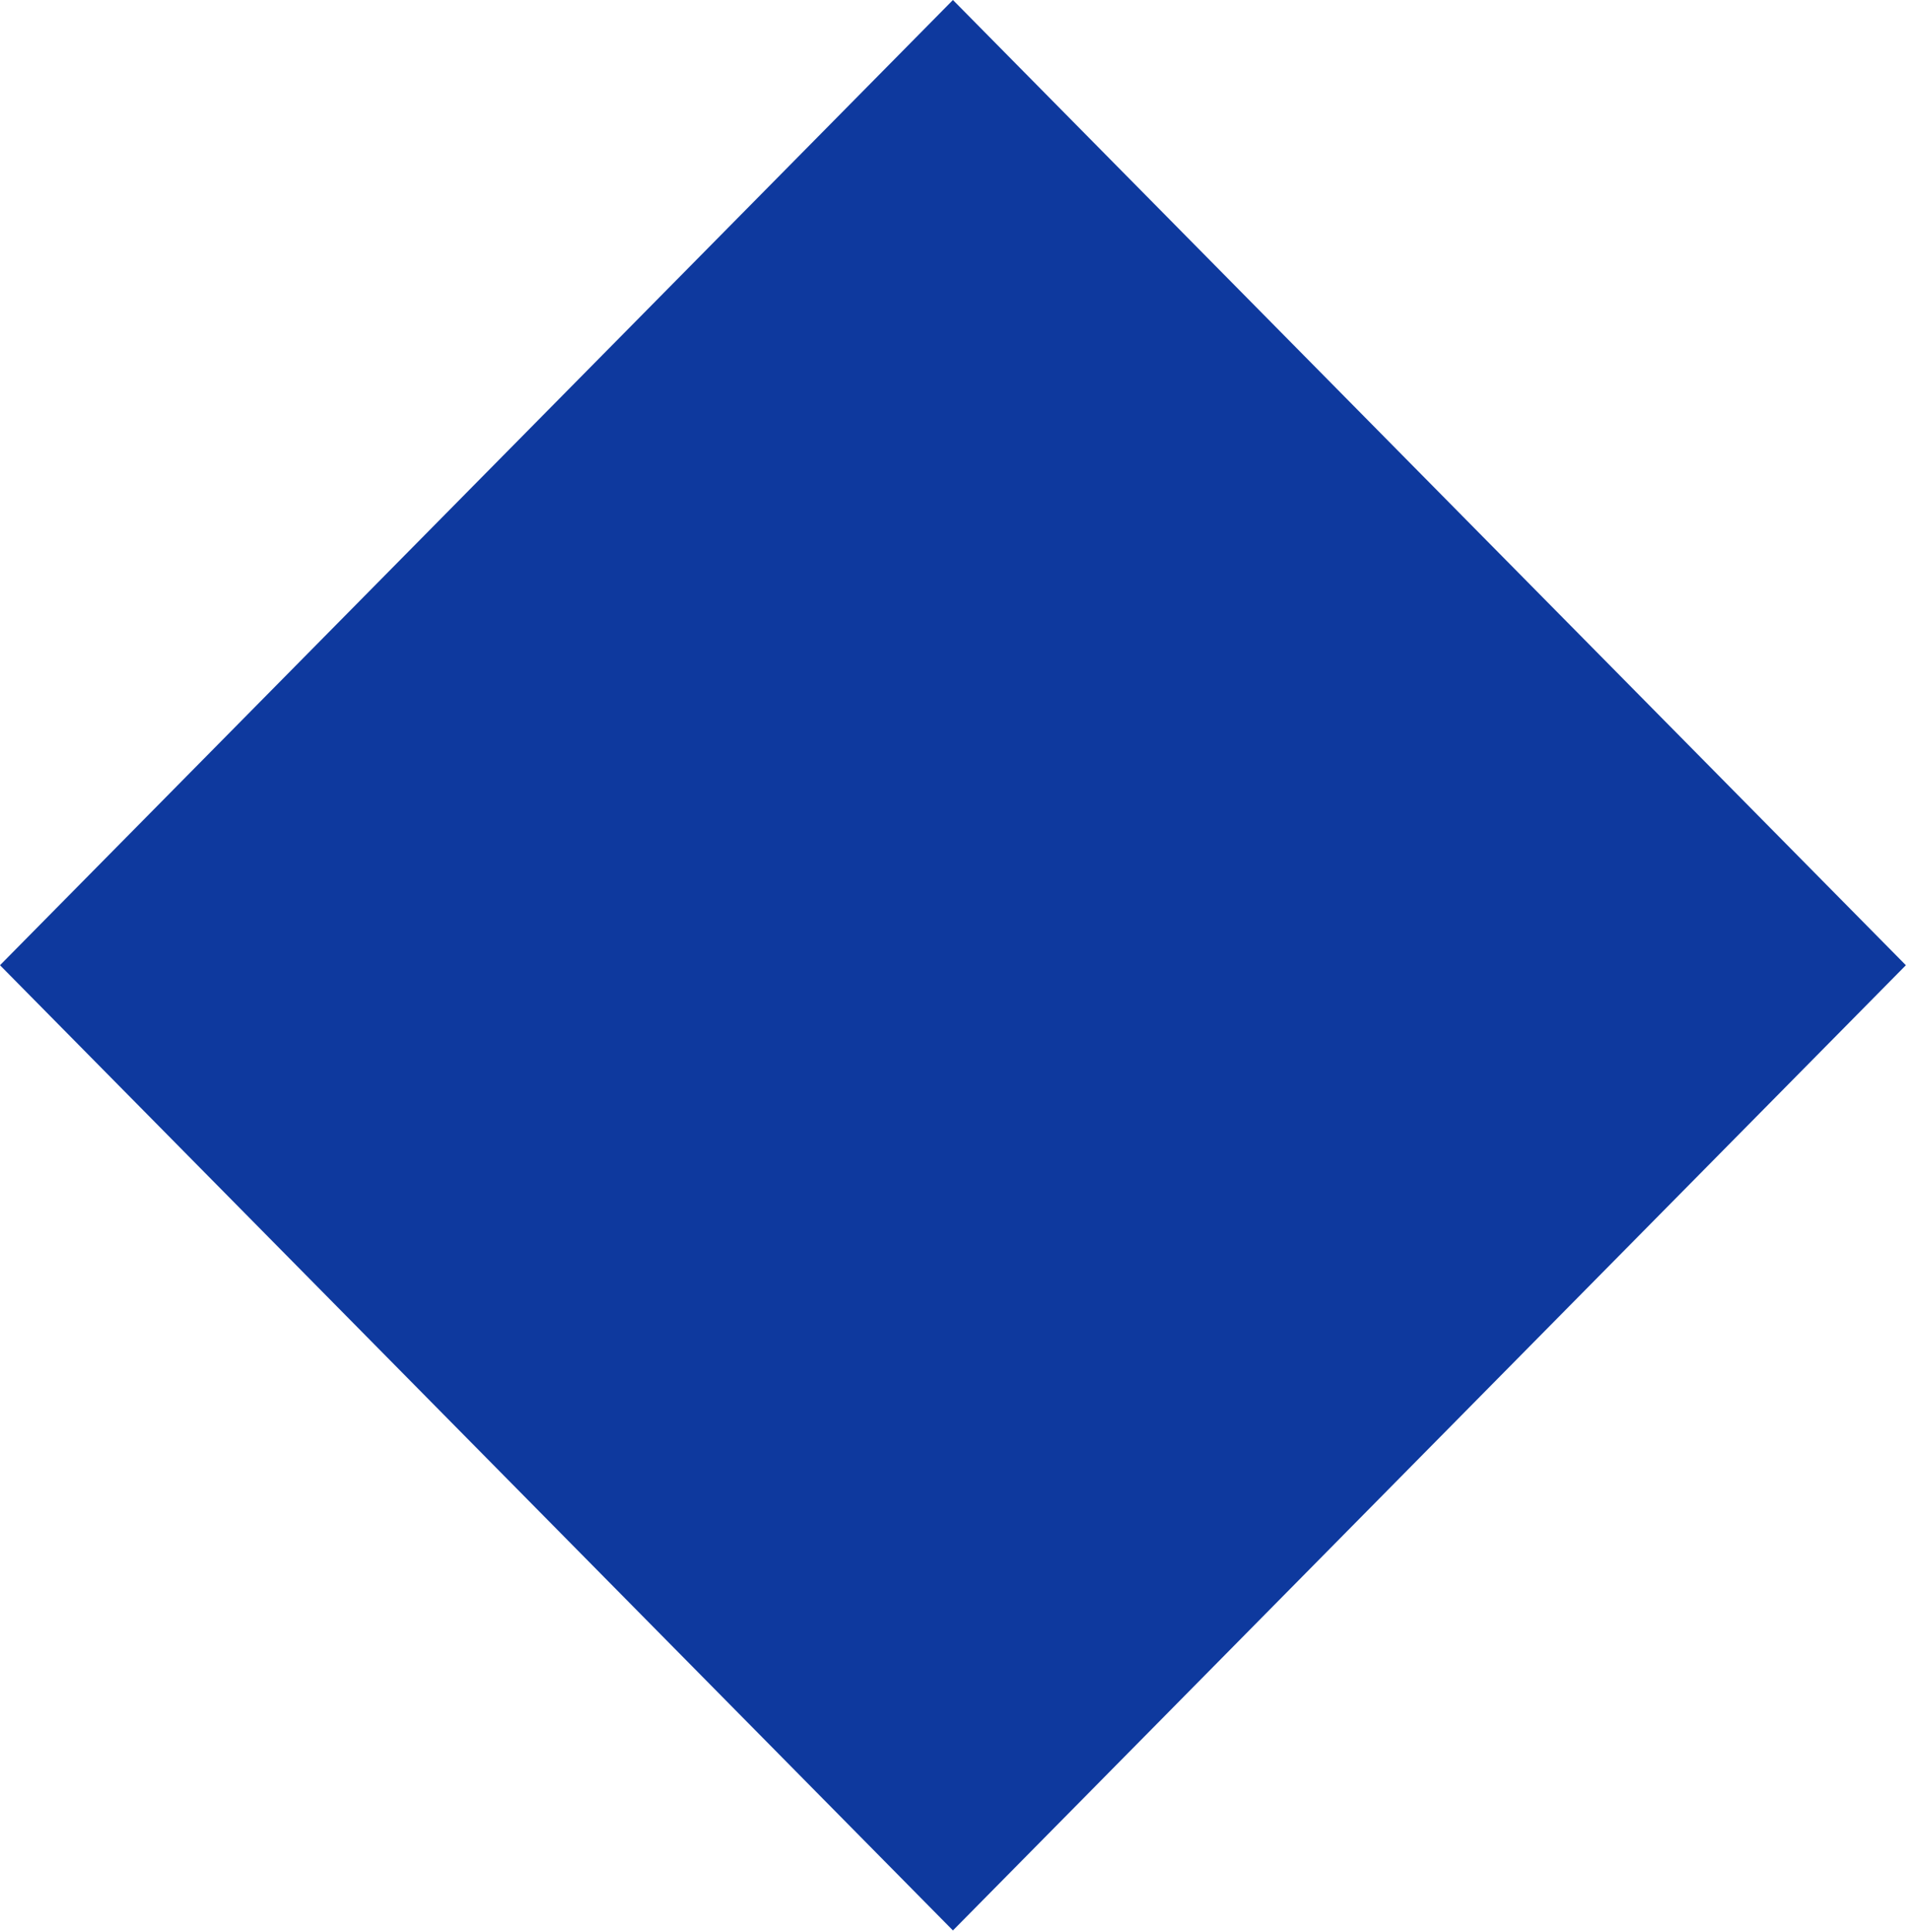
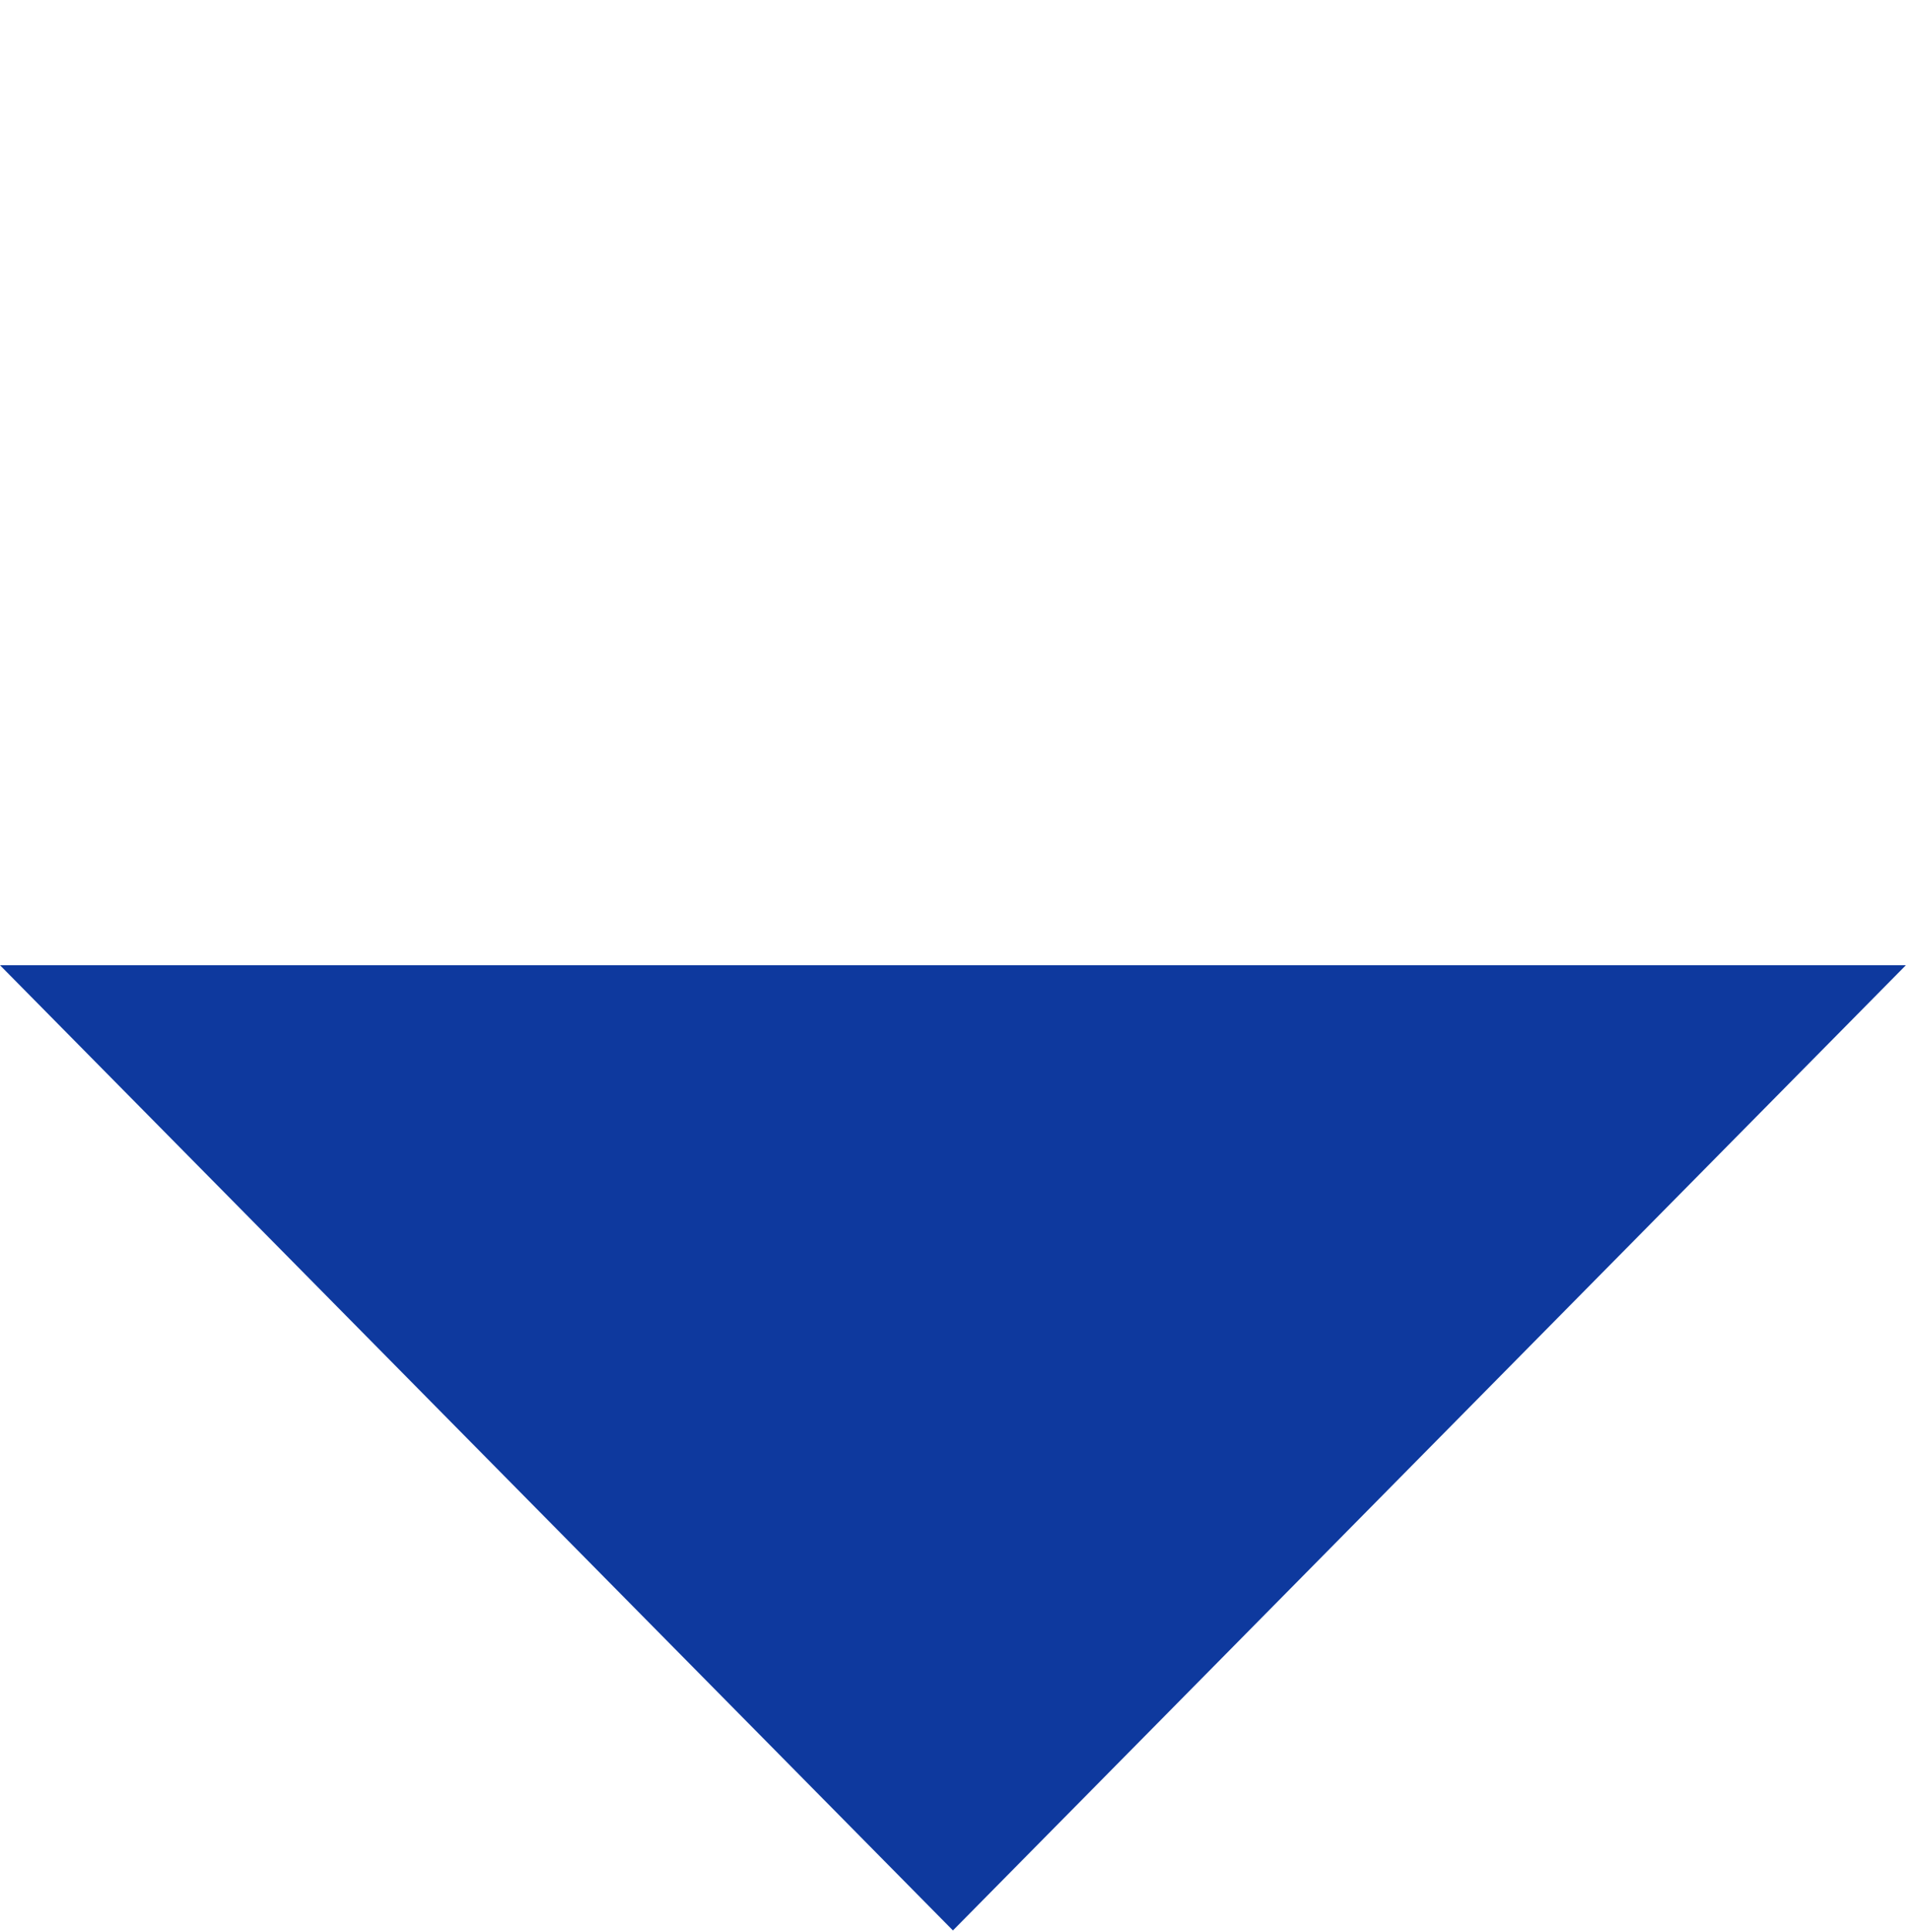
<svg xmlns="http://www.w3.org/2000/svg" width="269" height="272" viewBox="0 0 269 272" fill="none">
-   <path d="M268.419 135.897L134.209 0L0 135.897L134.209 271.795L268.419 135.897Z" fill="#0E399E" />
+   <path d="M268.419 135.897L0 135.897L134.209 271.795L268.419 135.897Z" fill="#0E399E" />
</svg>